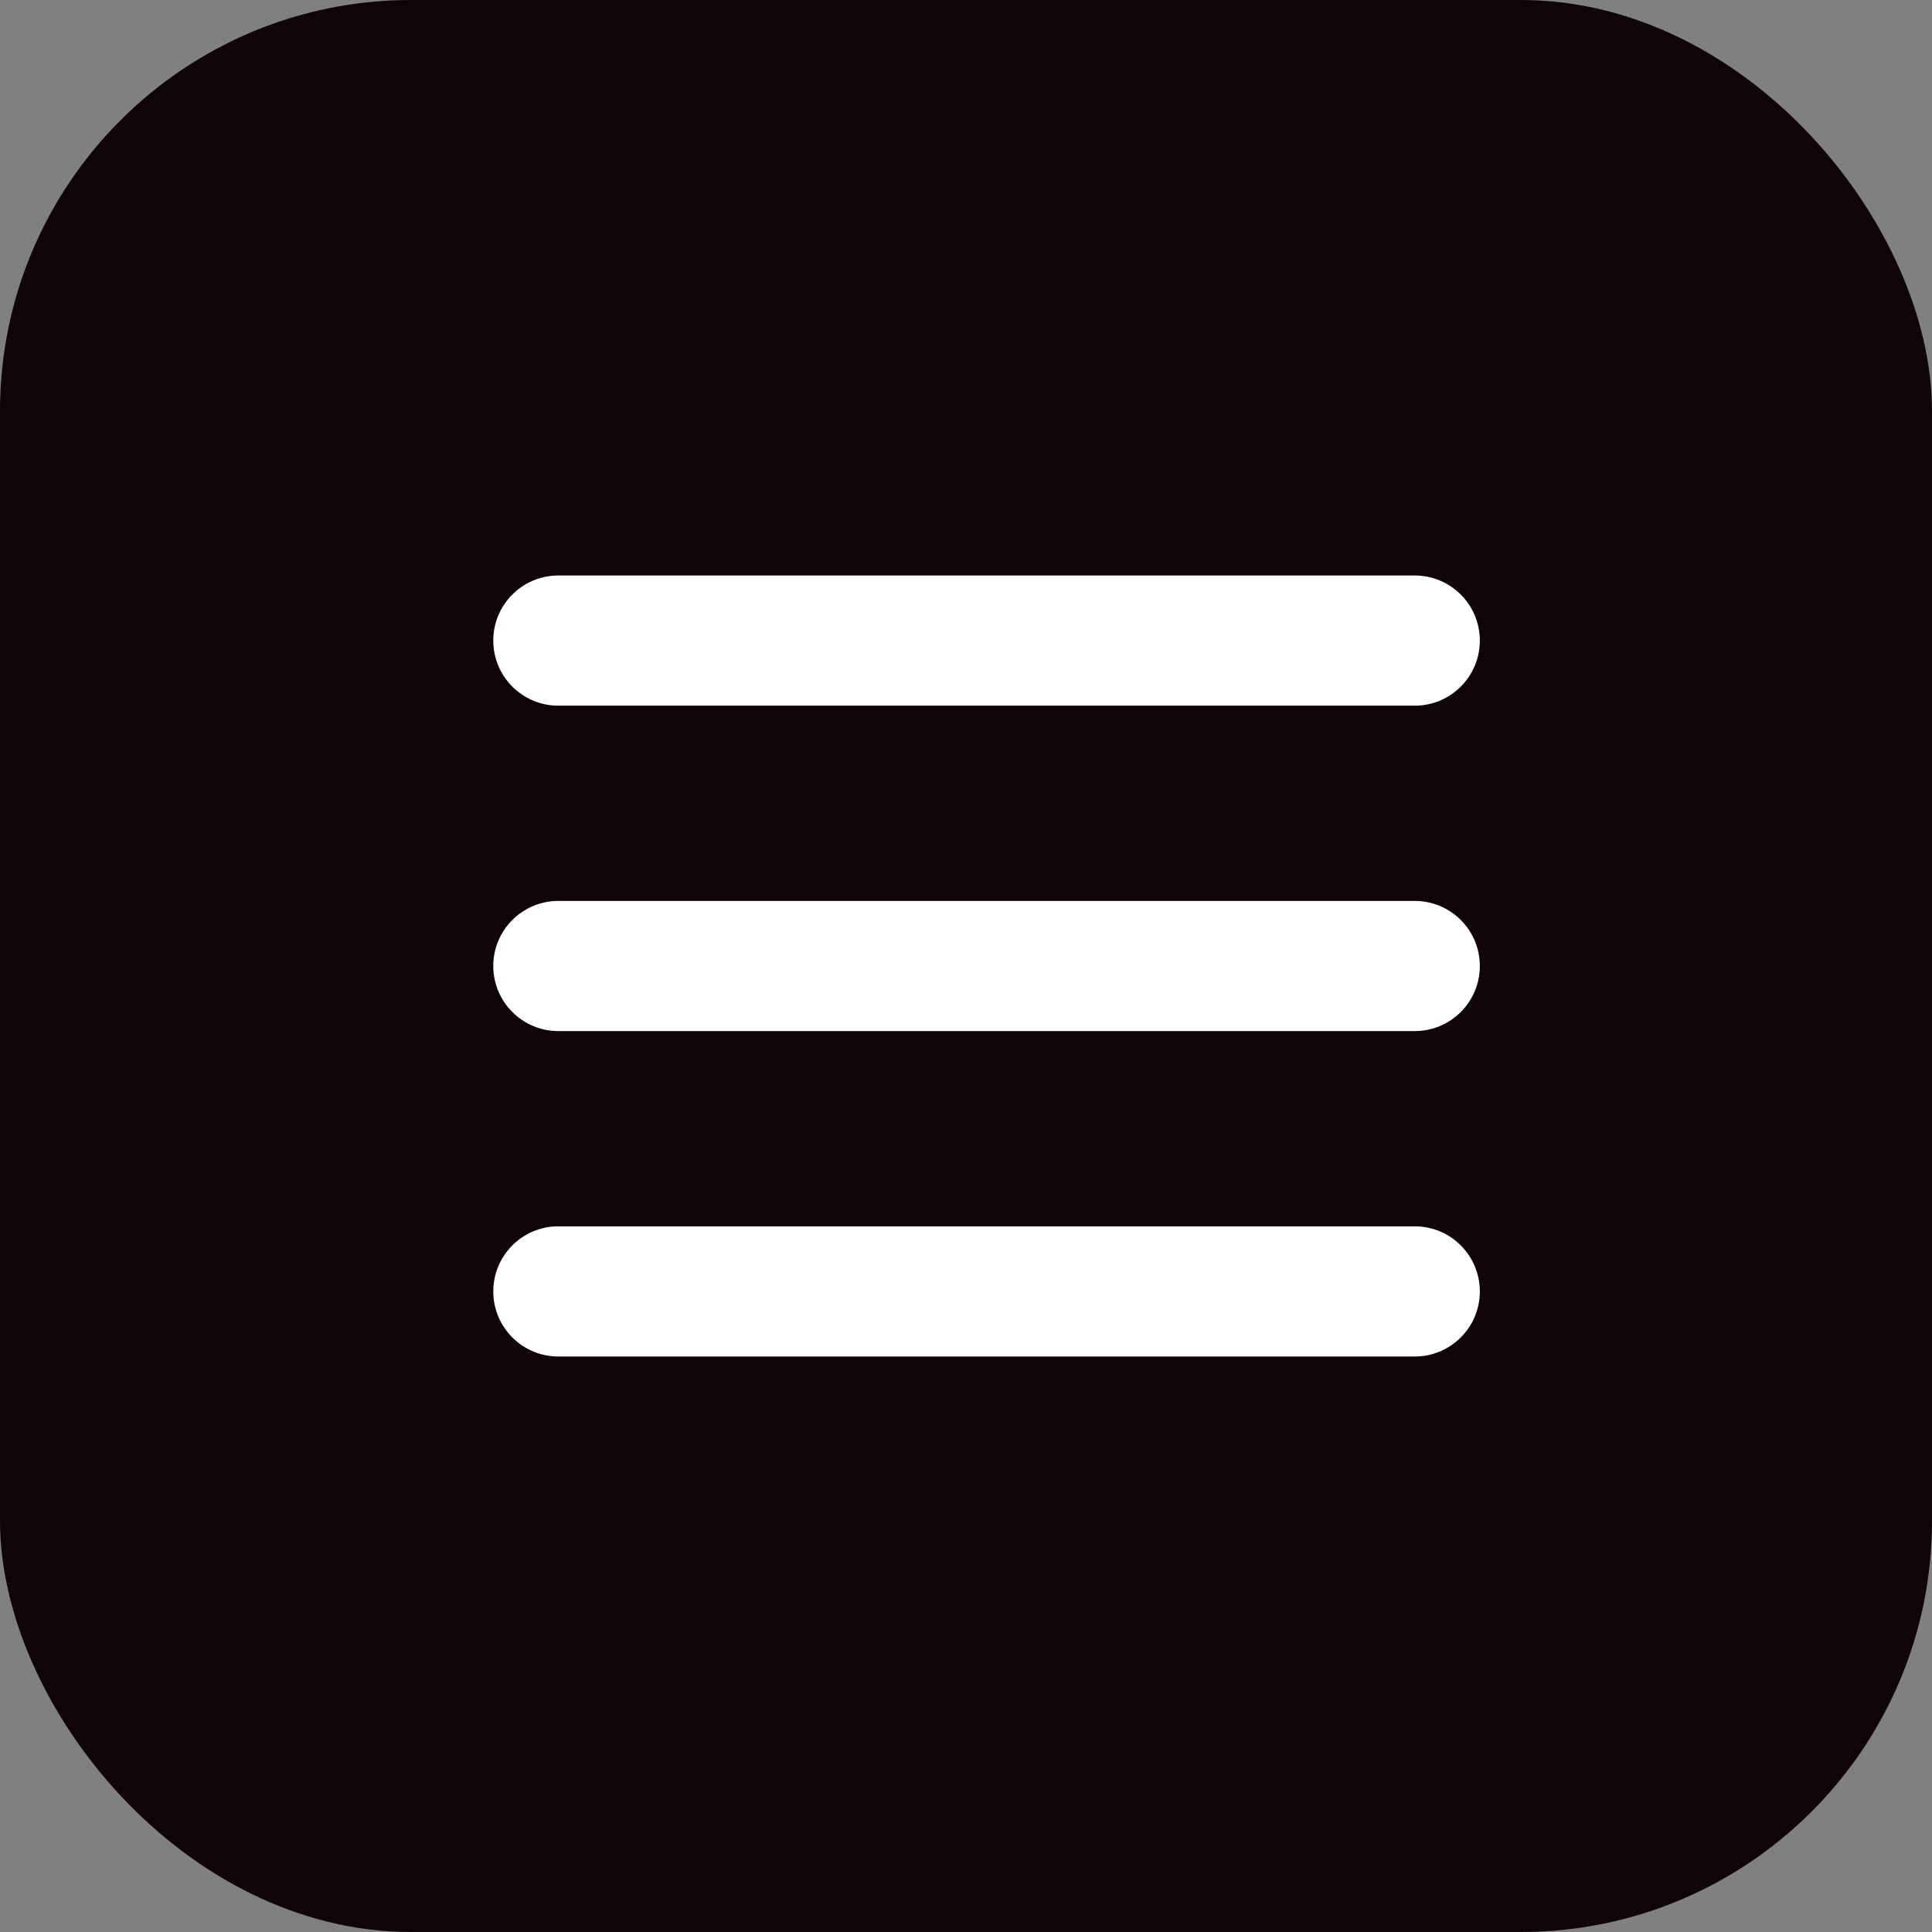
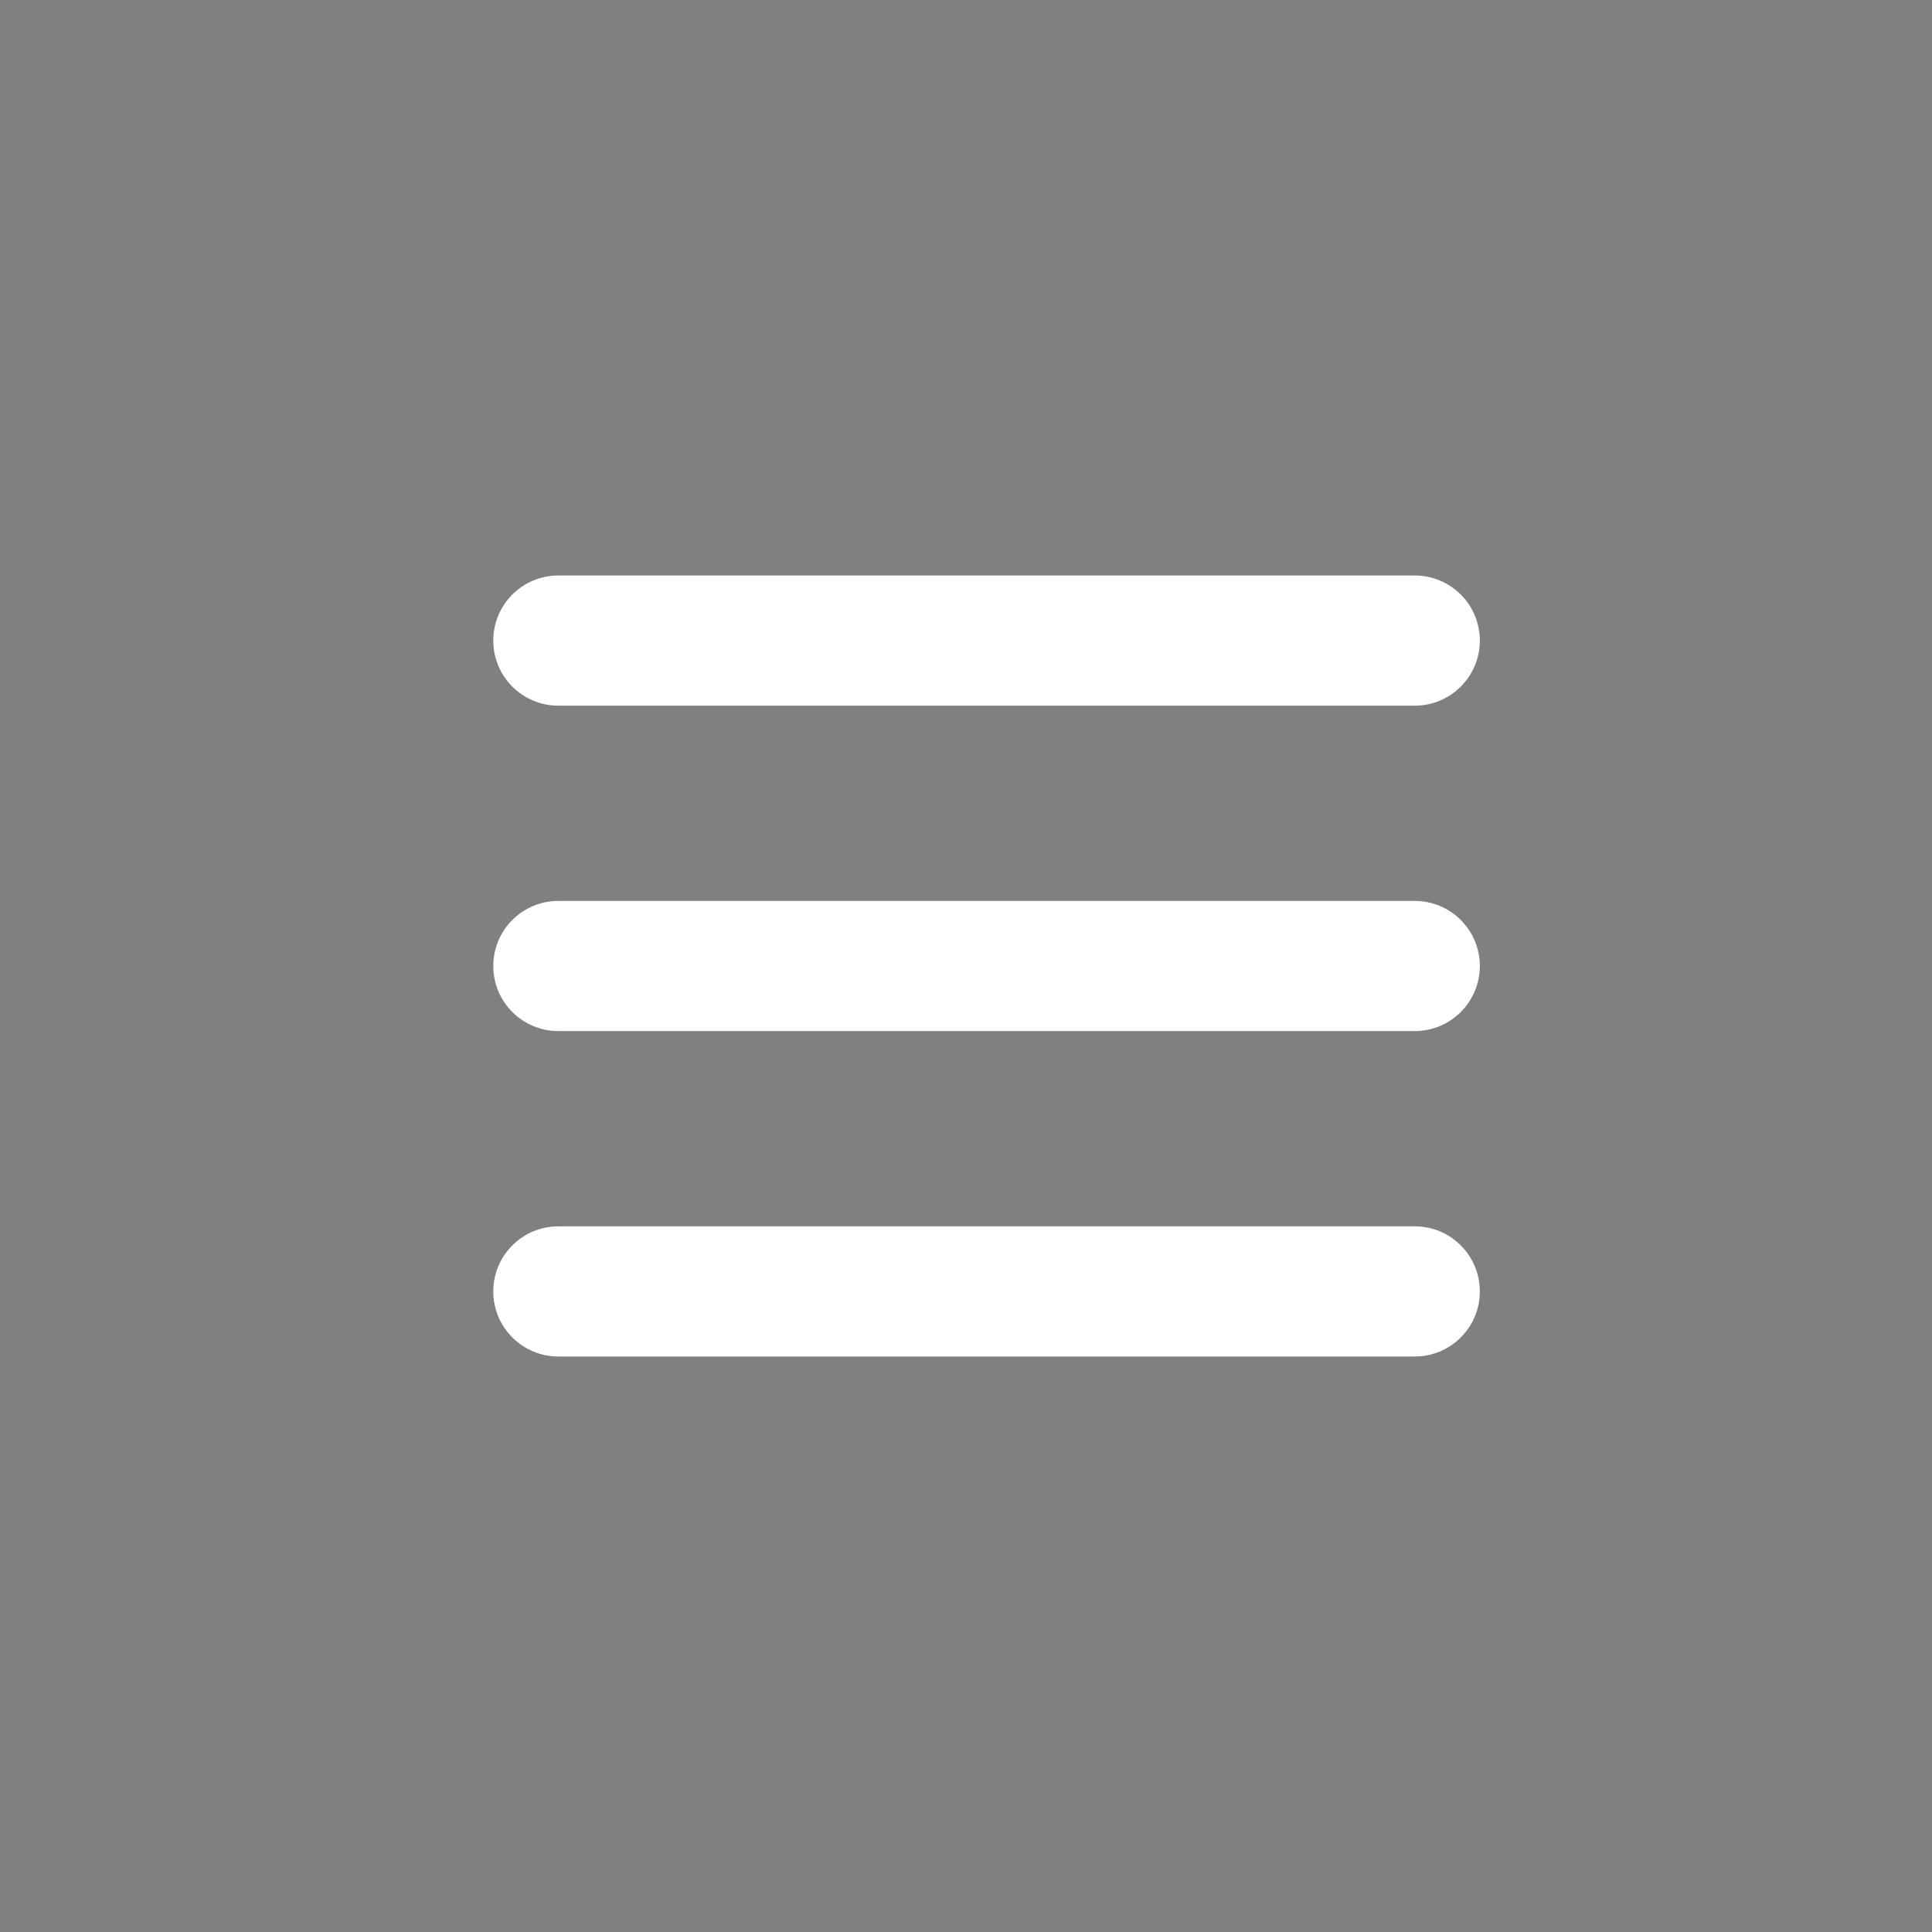
<svg xmlns="http://www.w3.org/2000/svg" width="47" height="47" viewBox="0 0 47 47" fill="none">
  <rect x="0" y="0" width="47" height="47" fill="#808080" stroke="none" />
-   <rect width="47" height="47" rx="10" fill="#0F0508" />
  <path d="M12 15.583C12 14.709 12.709 14 13.583 14H34.417C35.291 14 36 14.709 36 15.583V15.583C36 16.458 35.291 17.167 34.417 17.167H13.583C12.709 17.167 12 16.458 12 15.583V15.583ZM12 23.5C12 22.625 12.709 21.917 13.583 21.917H34.417C35.291 21.917 36 22.625 36 23.5V23.5C36 24.375 35.291 25.083 34.417 25.083H13.583C12.709 25.083 12 24.375 12 23.5V23.5ZM36 31.417C36 30.542 35.291 29.833 34.417 29.833H13.583C12.709 29.833 12 30.542 12 31.417V31.417C12 32.291 12.709 33 13.583 33H34.417C35.291 33 36 32.291 36 31.417V31.417Z" fill="white" />
</svg>